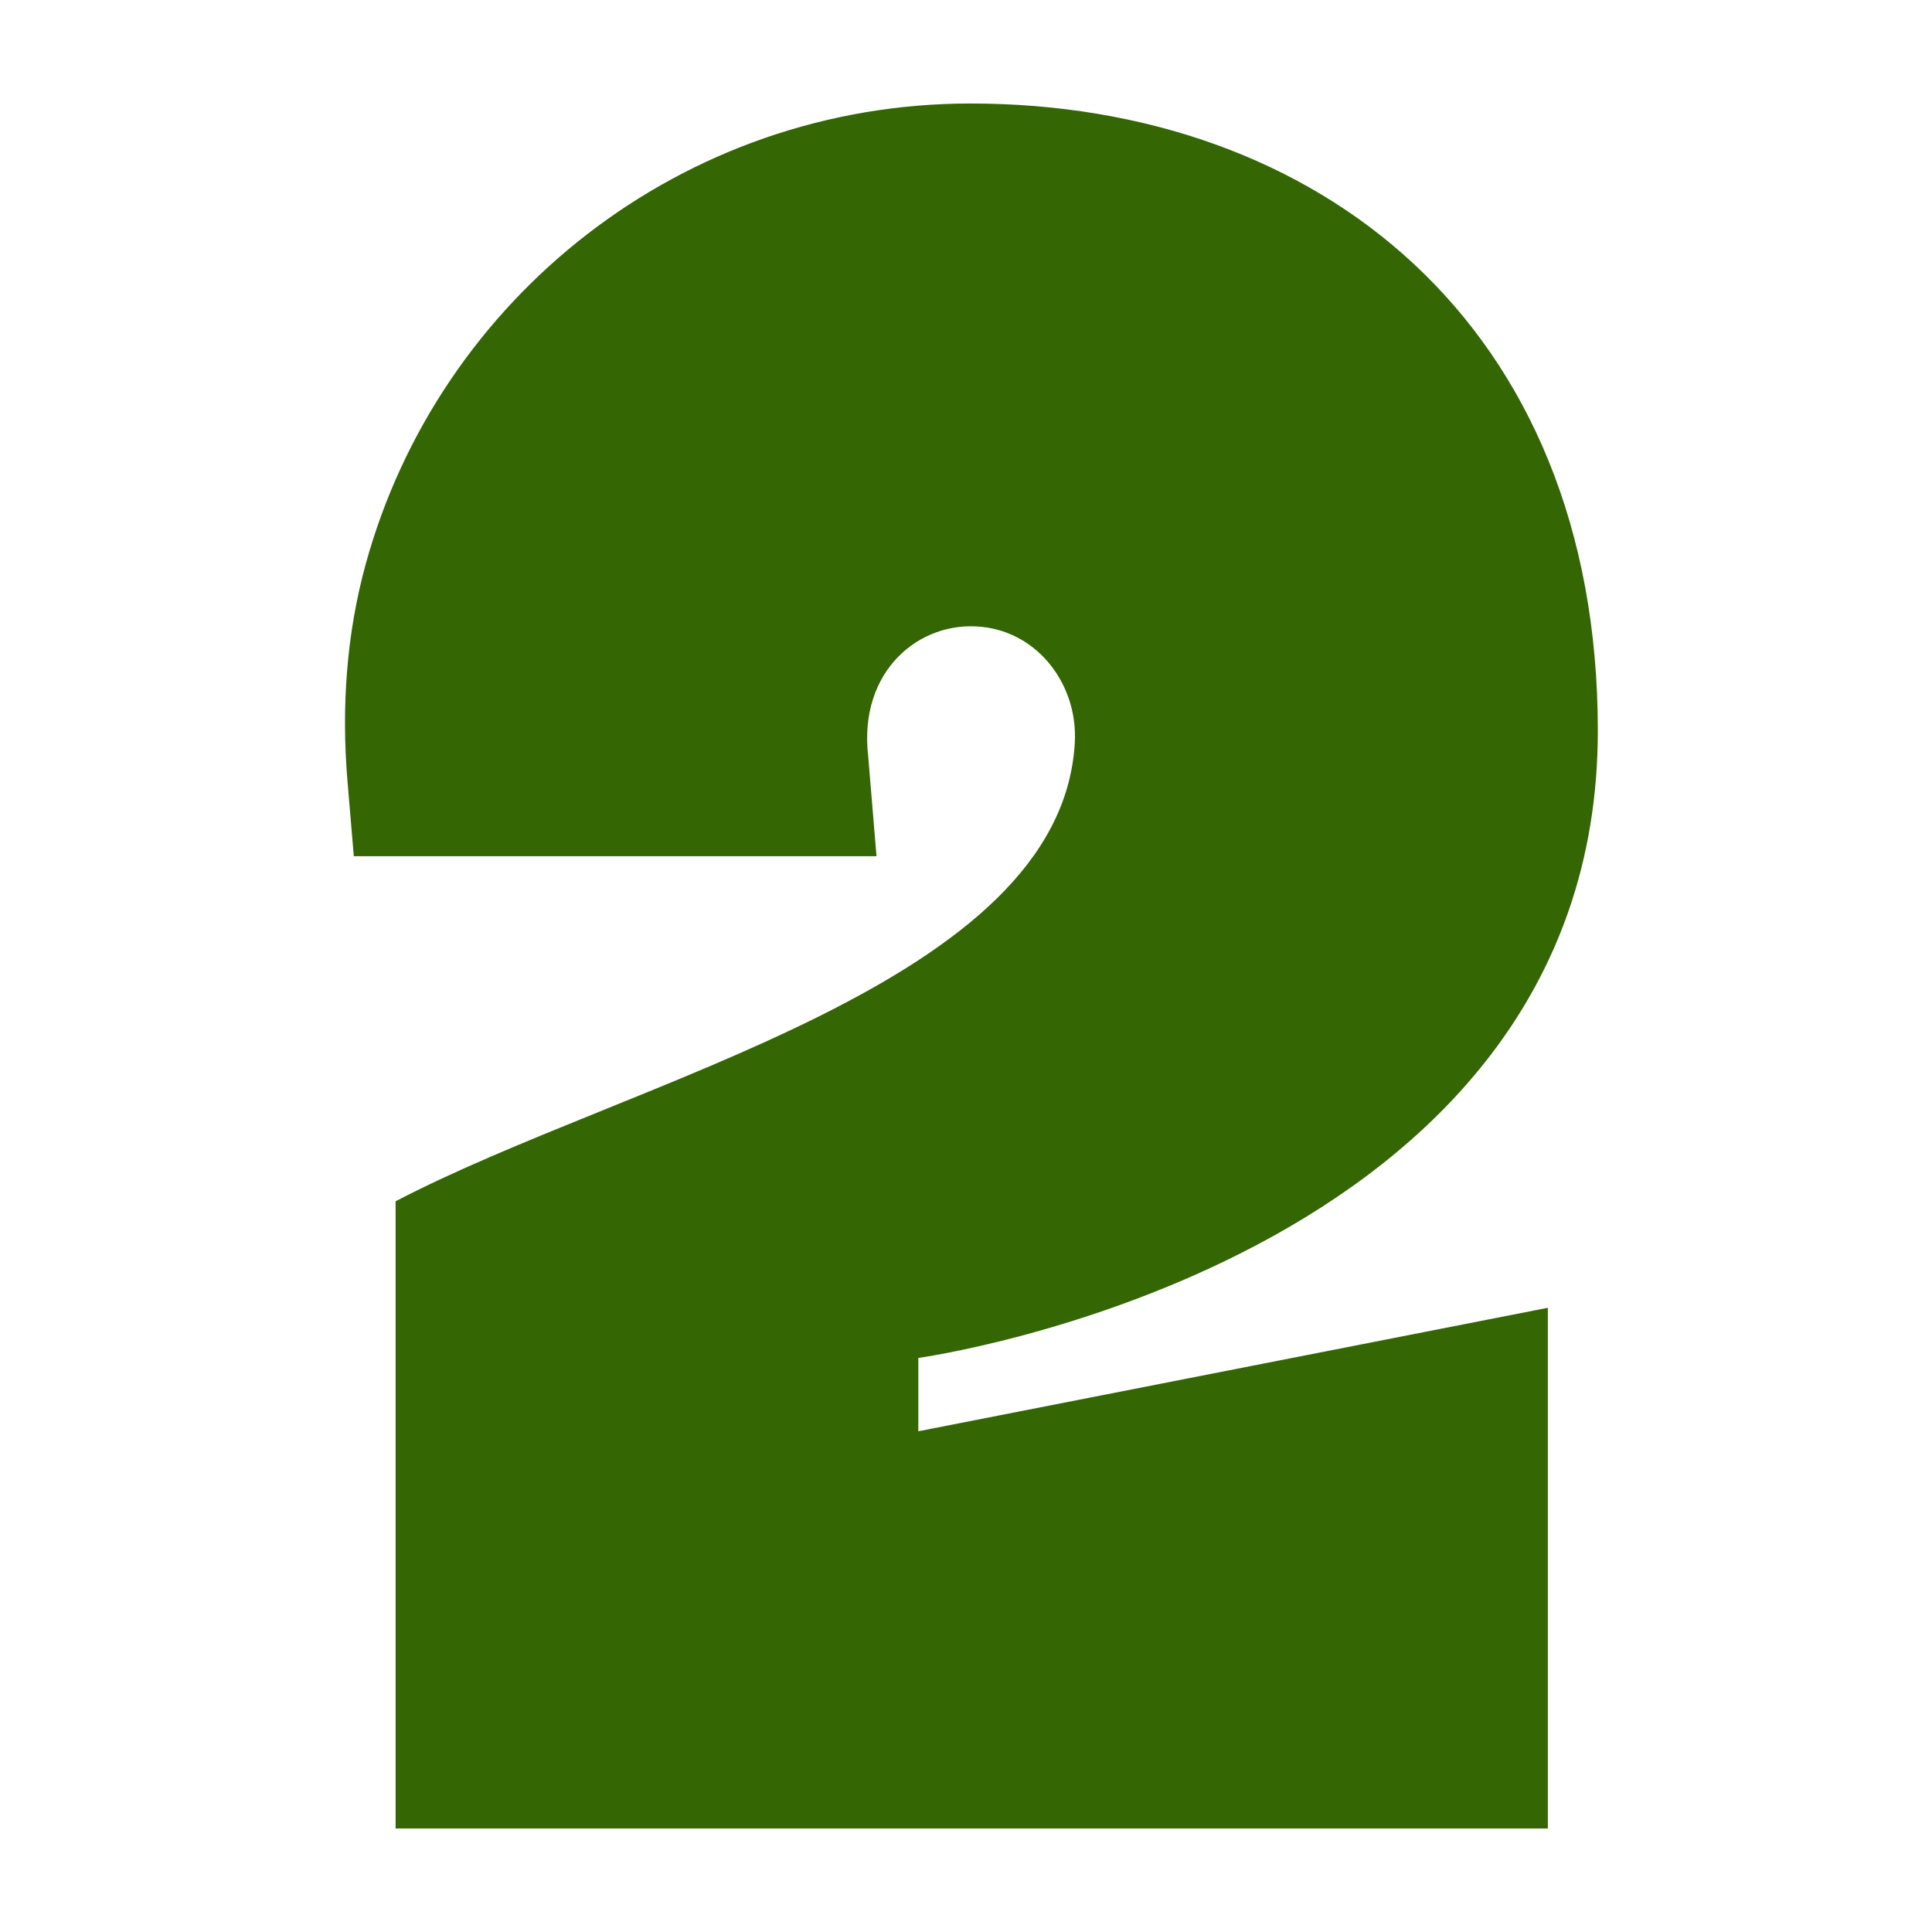
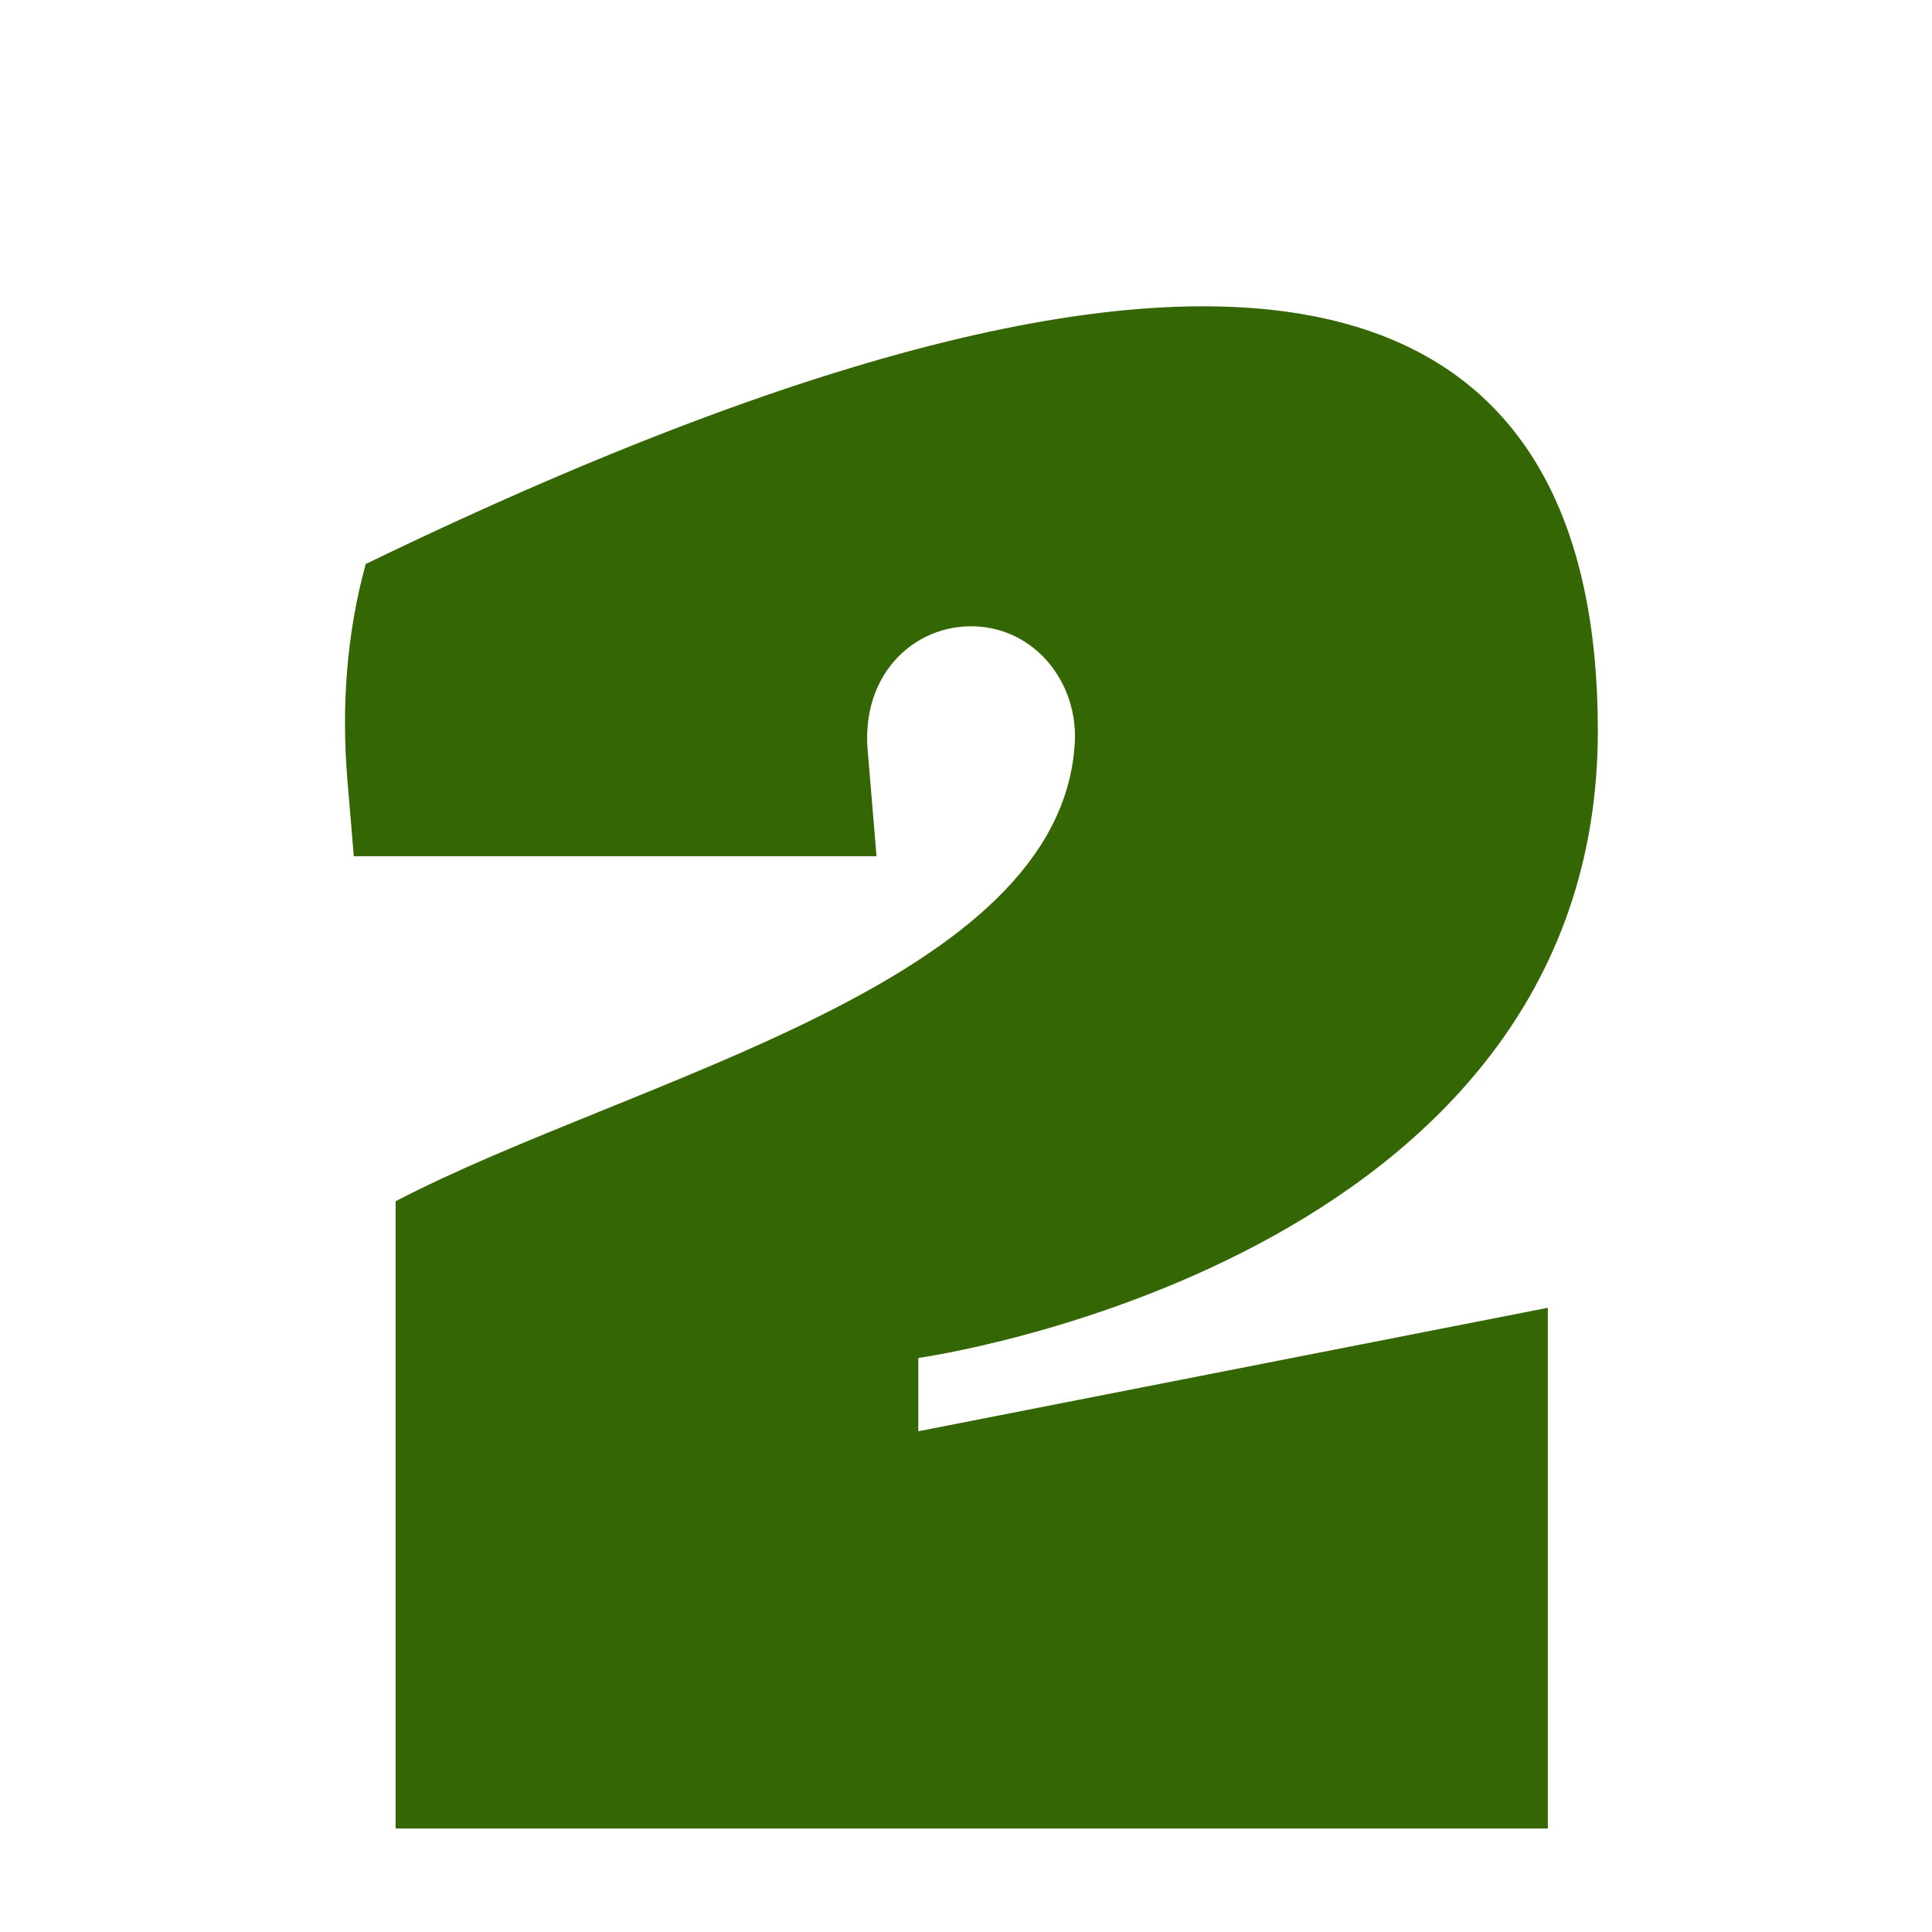
<svg xmlns="http://www.w3.org/2000/svg" width="56" height="56" viewBox="0 0 56 56" fill="none">
-   <path d="M26.618 41.486L44.865 37.907V53H11.467V34.819C18.327 31.241 30.763 28.541 31.154 21.523C31.245 19.863 30.108 18.338 28.454 18.169C26.639 17.981 24.885 19.46 25.163 21.899L25.406 24.817H10.255L10.07 22.617C9.895 20.514 10.04 18.384 10.601 16.348C12.716 8.651 19.764 3 28.133 3C38.175 3 46.314 9.363 46.314 21.181C46.314 36.634 26.618 39.361 26.618 39.361V41.483V41.486Z" fill="#346603" />
+   <path d="M26.618 41.486L44.865 37.907V53H11.467V34.819C18.327 31.241 30.763 28.541 31.154 21.523C31.245 19.863 30.108 18.338 28.454 18.169C26.639 17.981 24.885 19.46 25.163 21.899L25.406 24.817H10.255L10.07 22.617C9.895 20.514 10.04 18.384 10.601 16.348C38.175 3 46.314 9.363 46.314 21.181C46.314 36.634 26.618 39.361 26.618 39.361V41.483V41.486Z" fill="#346603" />
</svg>